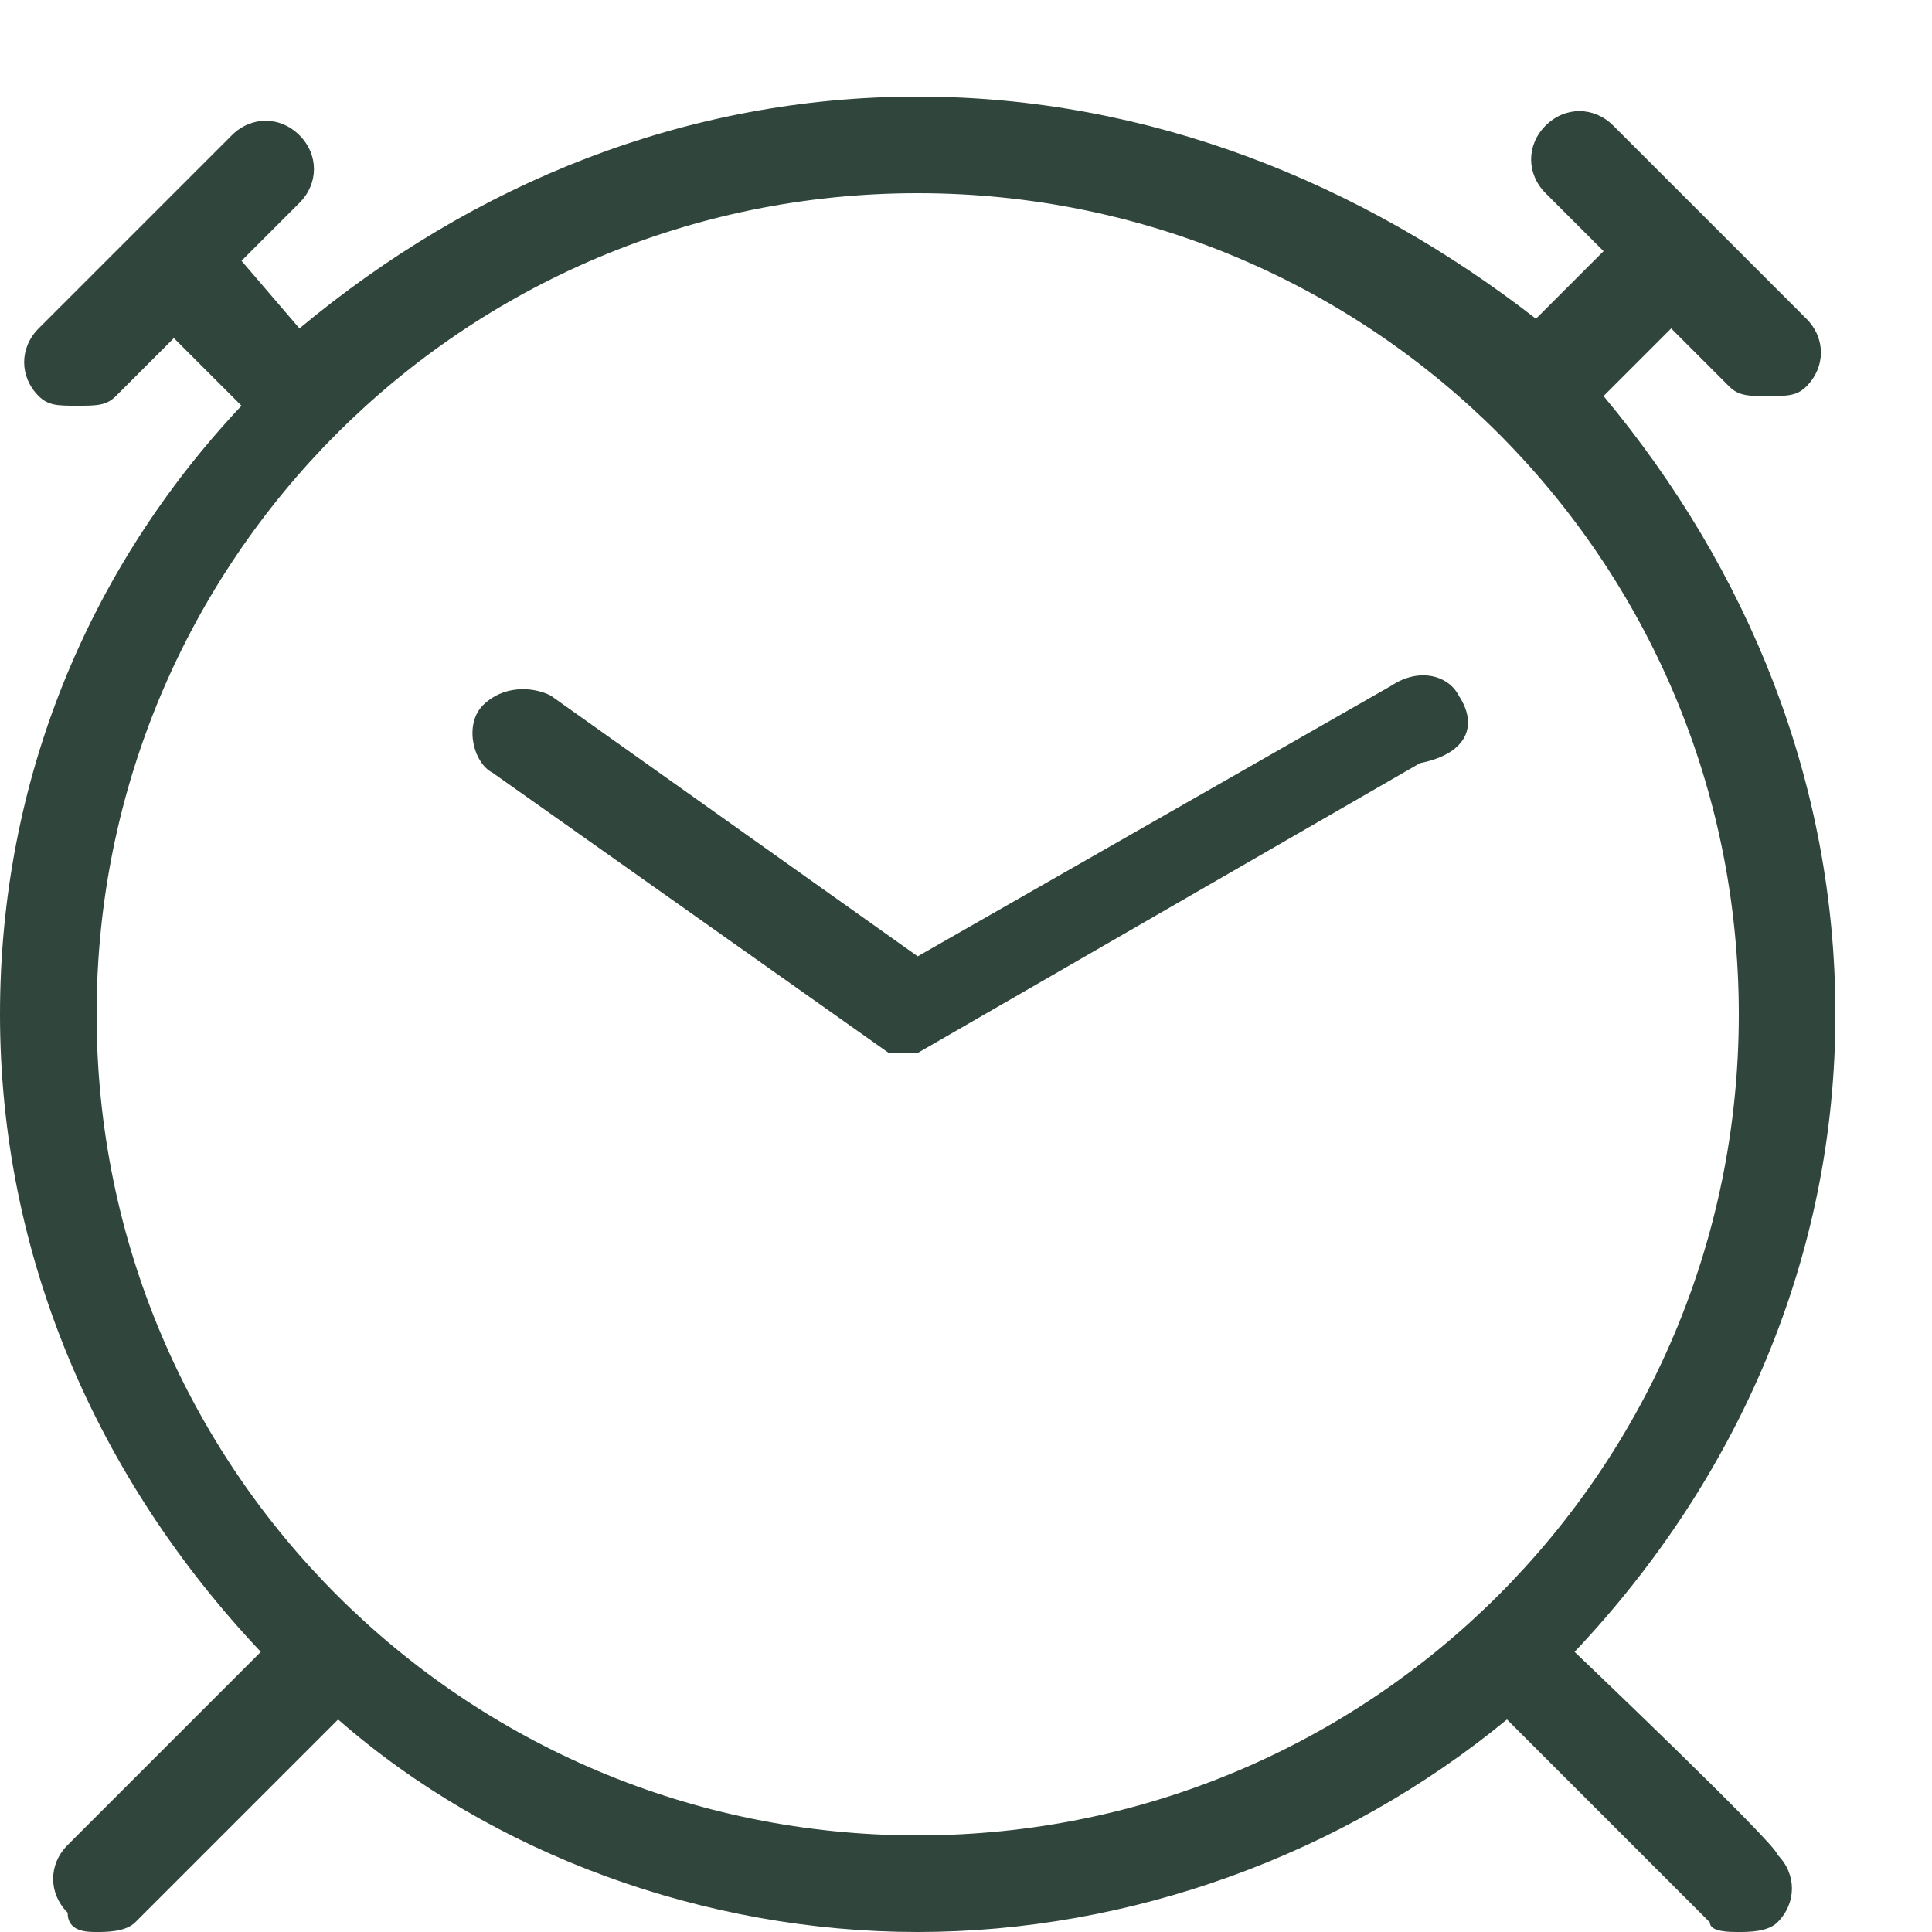
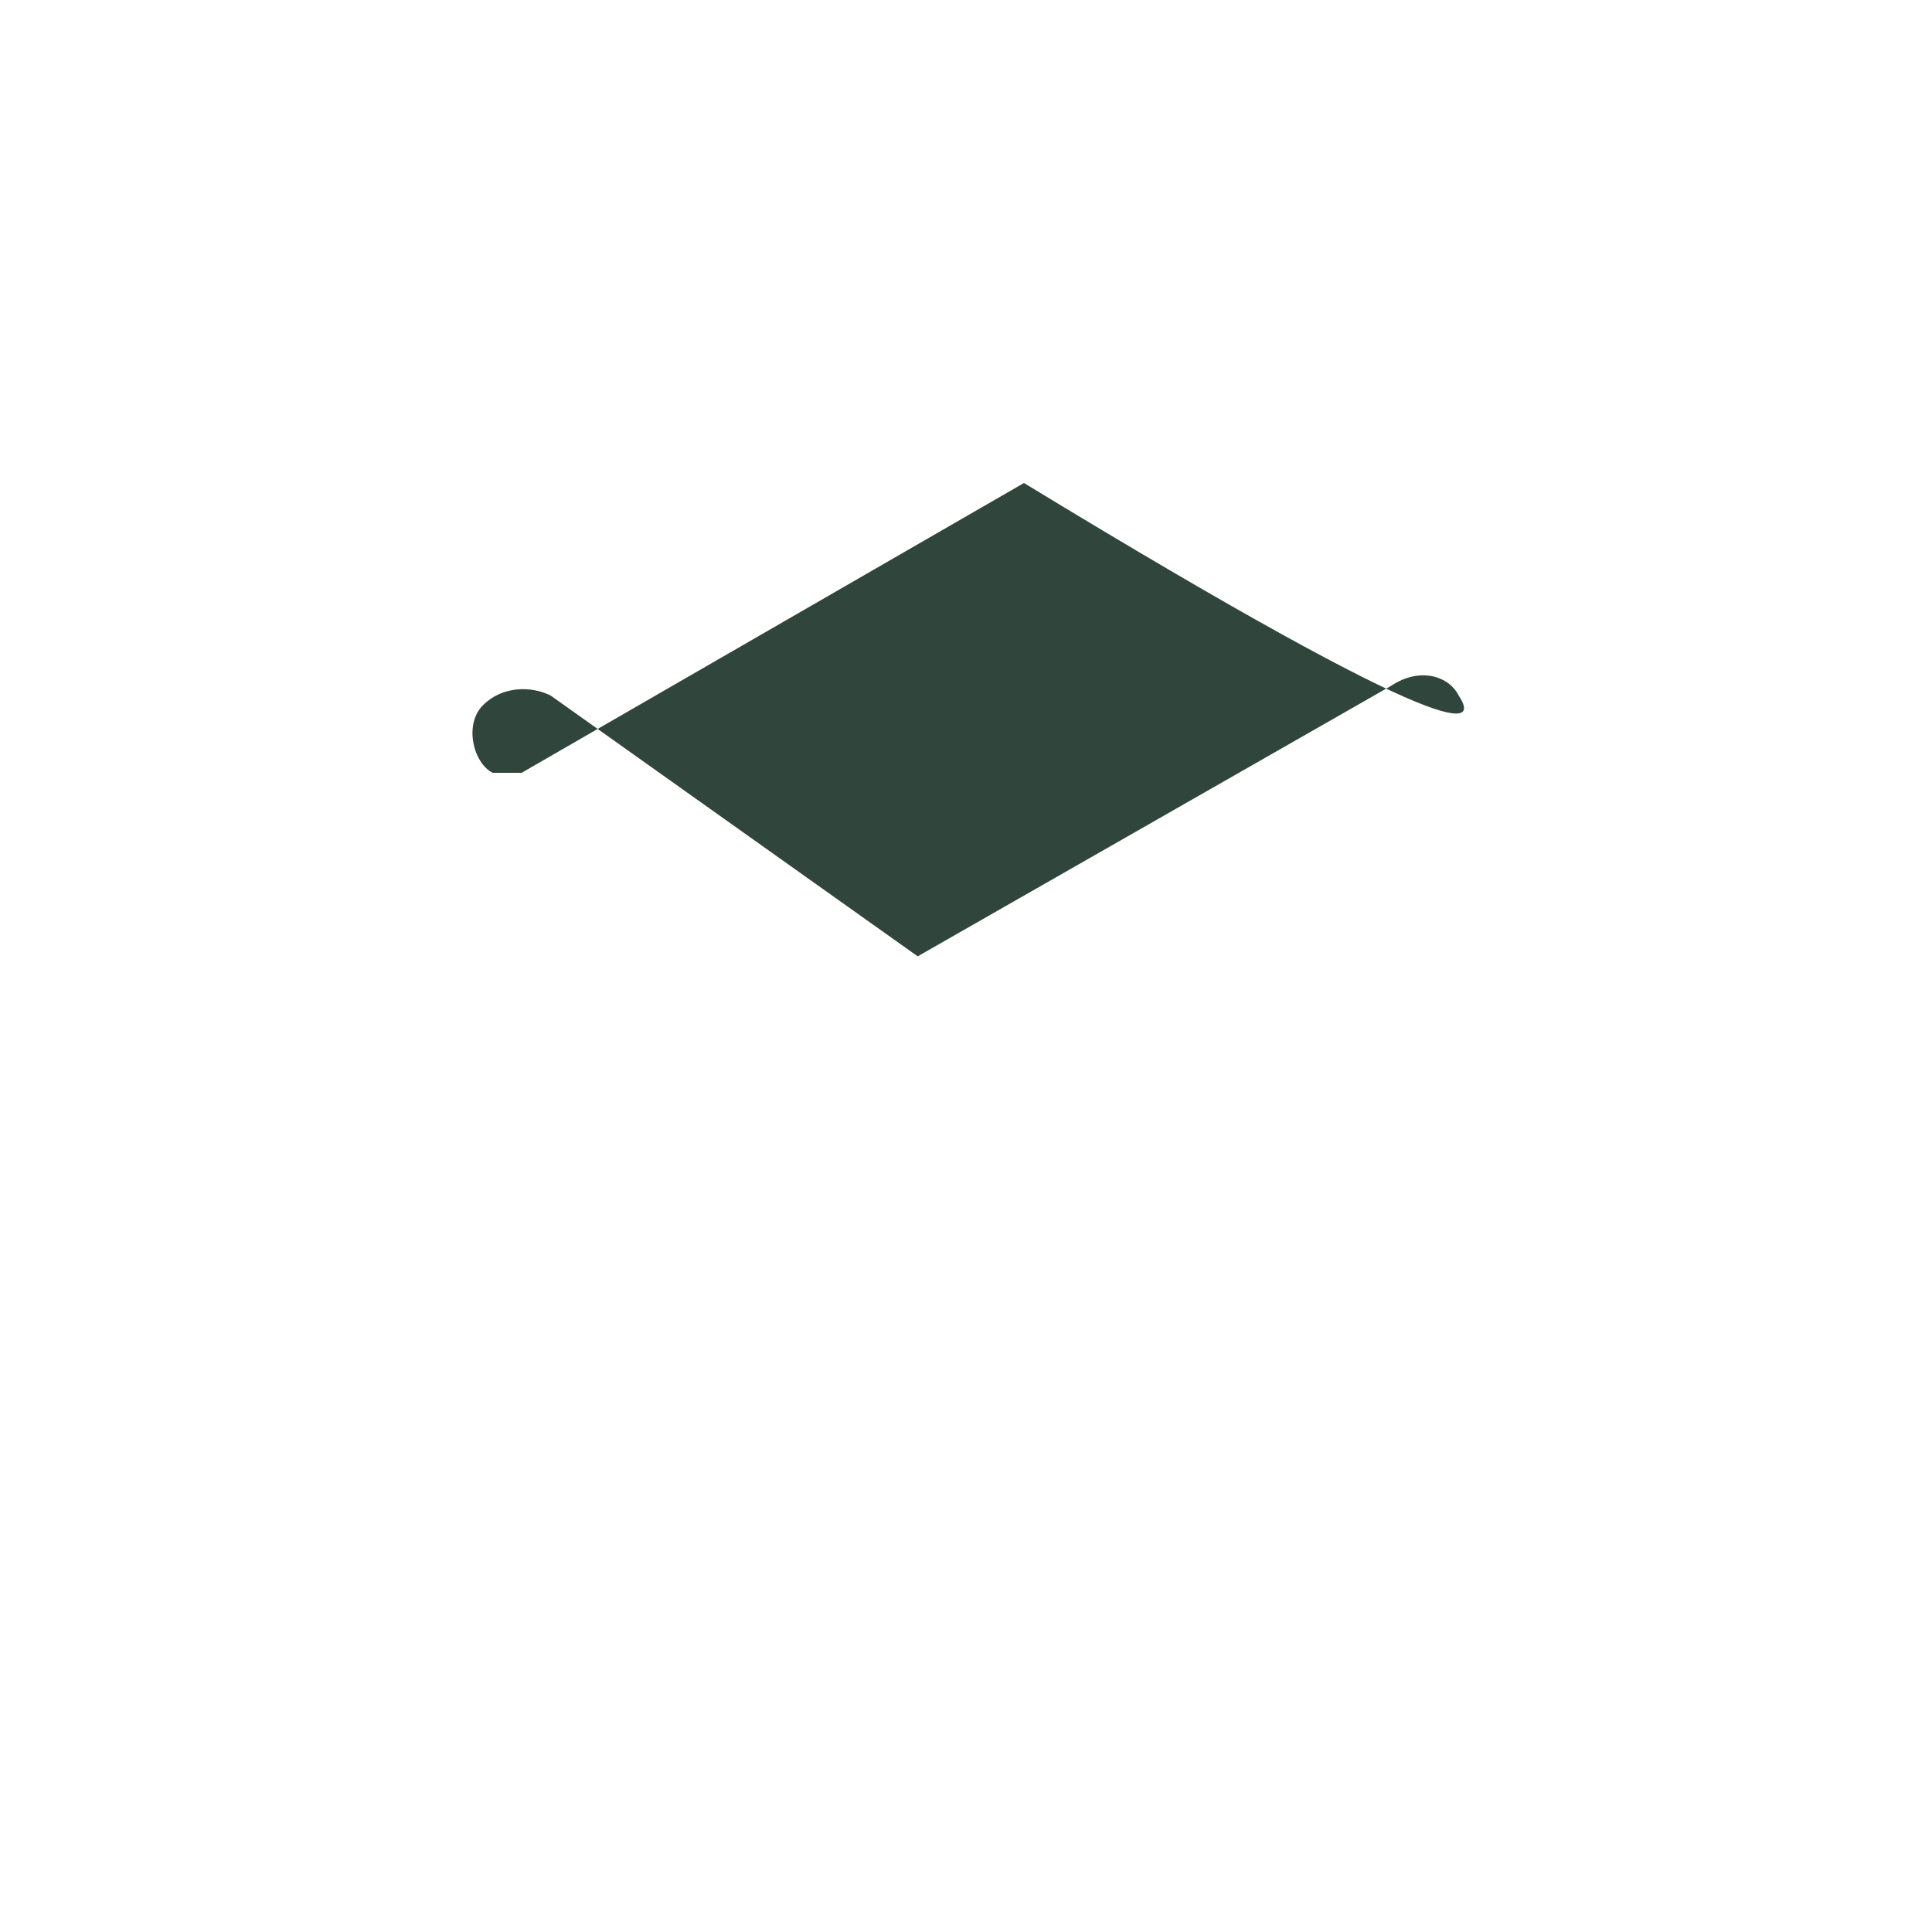
<svg xmlns="http://www.w3.org/2000/svg" version="1.1" id="Layer_1" x="0px" y="0px" viewBox="0 0 20 20" style="enable-background:new 0 0 20 20;" xml:space="preserve">
  <style type="text/css">
	.st0{fill:#30453C;}
</style>
-   <path class="st0" d="M16.3,17.1C18,15.3,19,13,19,10.5c0-2.4-0.9-4.6-2.4-6.4l0.7-0.7L17.9,4c0.1,0.1,0.2,0.1,0.4,0.1s0.3,0,0.4-0.1  c0.2-0.2,0.2-0.5,0-0.7l-2-2c-0.2-0.2-0.5-0.2-0.7,0S15.8,1.8,16,2l0.6,0.6l-0.7,0.7C14.1,1.9,11.9,1,9.5,1S4.9,1.9,3.1,3.4L2.5,2.7  l0.6-0.6c0.2-0.2,0.2-0.5,0-0.7s-0.5-0.2-0.7,0l-2,2c-0.2,0.2-0.2,0.5,0,0.7c0.1,0.1,0.2,0.1,0.4,0.1s0.3,0,0.4-0.1l0.6-0.6l0.7,0.7  C0.9,5.9,0,8.1,0,10.5c0,2.5,1,4.8,2.7,6.6l-2,2c-0.2,0.2-0.2,0.5,0,0.7C0.7,20,0.9,20,1,20s0.3,0,0.4-0.1l2.1-2.1  c1.6,1.4,3.8,2.2,6,2.2s4.4-0.8,6.1-2.2l2.1,2.1c0,0.1,0.2,0.1,0.3,0.1s0.3,0,0.4-0.1c0.2-0.2,0.2-0.5,0-0.7  C18.4,19.1,16.3,17.1,16.3,17.1z M1,10.5C1,5.8,4.8,2,9.5,2S18,5.8,18,10.5S14.2,19,9.5,19S1,15.2,1,10.5z" />
-   <path class="st0" d="M15.1,7.2C15,7,14.7,6.9,14.4,7.1L9.5,9.9L5.7,7.2C5.5,7.1,5.2,7.1,5,7.3S4.9,7.9,5.1,8l4.1,2.9l0,0l0,0l0,0  l0,0l0,0l0,0l0,0l0,0l0,0l0,0l0,0l0,0l0,0l0,0l0,0l0,0l0,0l0,0l0,0c0,0,0,0,0.1,0l0,0c0,0,0,0,0.1,0l0,0c0,0,0,0,0.1,0l0,0l0,0l0,0  l0,0l5.2-3C15.2,7.8,15.3,7.5,15.1,7.2L15.1,7.2z" />
+   <path class="st0" d="M15.1,7.2C15,7,14.7,6.9,14.4,7.1L9.5,9.9L5.7,7.2C5.5,7.1,5.2,7.1,5,7.3S4.9,7.9,5.1,8l0,0l0,0l0,0  l0,0l0,0l0,0l0,0l0,0l0,0l0,0l0,0l0,0l0,0l0,0l0,0l0,0l0,0l0,0l0,0c0,0,0,0,0.1,0l0,0c0,0,0,0,0.1,0l0,0c0,0,0,0,0.1,0l0,0l0,0l0,0  l0,0l5.2-3C15.2,7.8,15.3,7.5,15.1,7.2L15.1,7.2z" />
</svg>